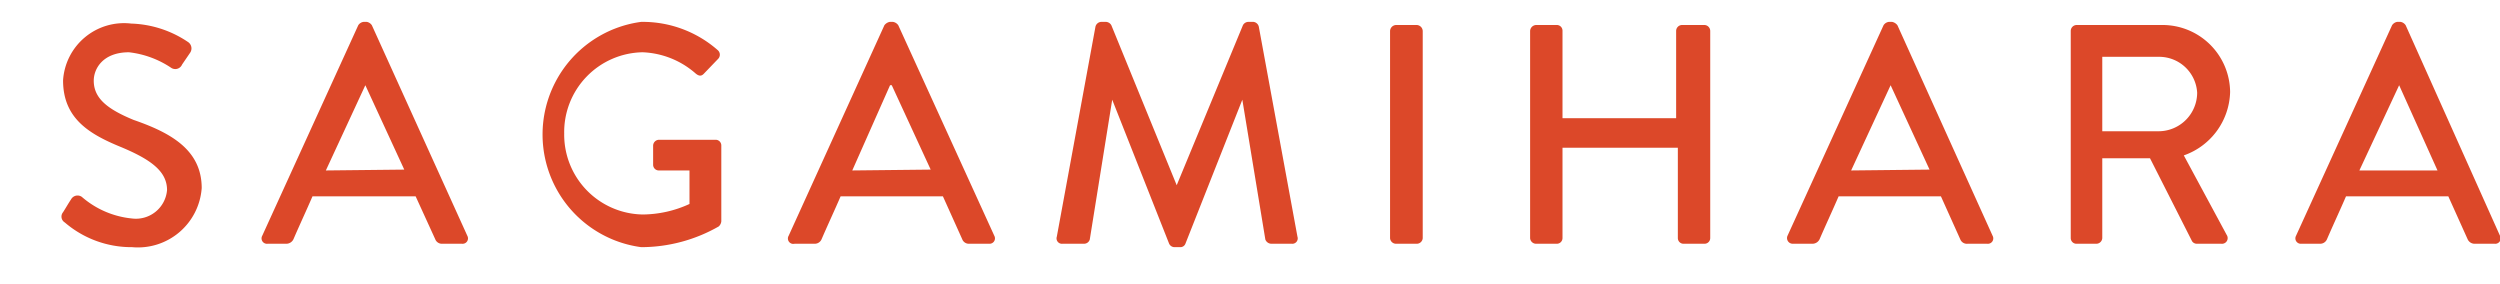
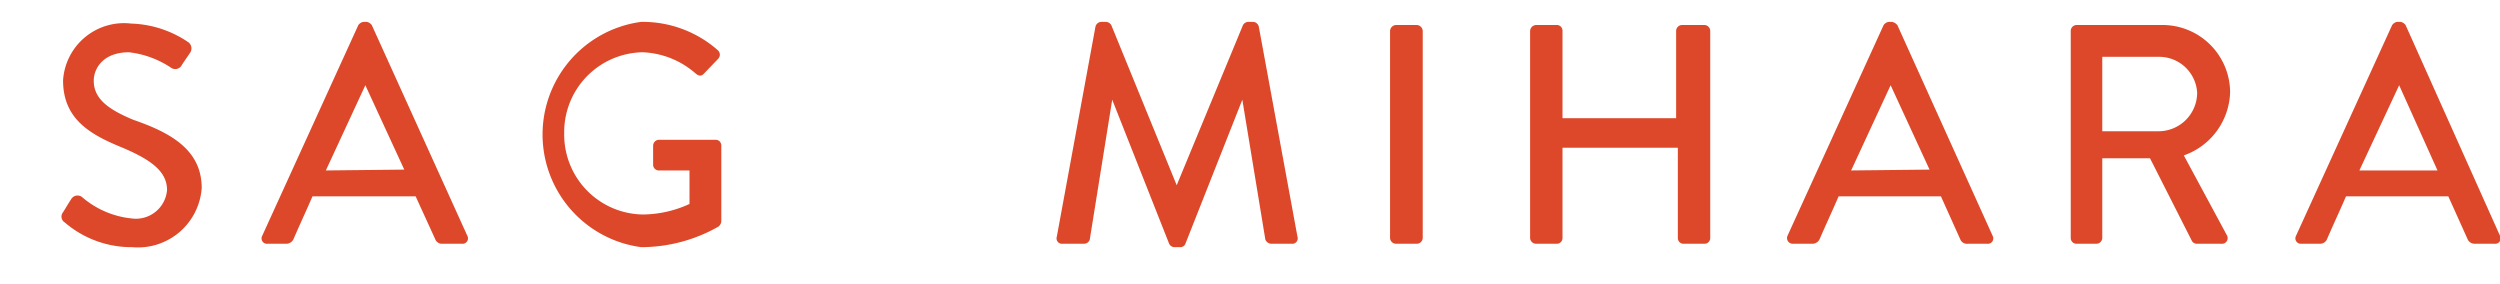
<svg xmlns="http://www.w3.org/2000/svg" id="レイヤー_1" data-name="レイヤー 1" width="88" height="10" viewBox="0 0 88 10">
  <g>
    <path d="M2.22,7.47c.09-.14.18-.3.28-.45a.26.26,0,0,1,.38-.09,3.16,3.16,0,0,0,1.76.76,1.1,1.1,0,0,0,1.24-1c0-.66-.57-1.08-1.66-1.53s-2-1-2-2.33a2.15,2.15,0,0,1,2.4-2,3.77,3.77,0,0,1,2,.65.27.27,0,0,1,.07.38l-.28.41a.26.26,0,0,1-.38.12,3.34,3.34,0,0,0-1.49-.55c-.92,0-1.24.58-1.24,1,0,.62.48,1,1.4,1.38C6,4.67,7.1,5.27,7.1,6.62A2.25,2.25,0,0,1,4.65,8.7a3.6,3.6,0,0,1-2.37-.87A.24.24,0,0,1,2.22,7.47Z" fill="#dc4829" />
    <path d="M9.23,8.3,12.61.89A.26.26,0,0,1,12.8.77h.11a.27.27,0,0,1,.18.12L16.45,8.3a.19.19,0,0,1-.19.28h-.69a.25.25,0,0,1-.25-.16l-.69-1.51H11c-.22.51-.45,1-.67,1.51a.28.28,0,0,1-.26.16H9.42A.19.19,0,0,1,9.23,8.3Zm5-2.33L12.86,3h0L11.47,6Z" fill="#dc4829" />
    <path d="M22.6.77a4,4,0,0,1,2.67,1,.21.21,0,0,1,0,.31l-.49.51c-.09.1-.18.09-.29,0a3,3,0,0,0-1.87-.75,2.81,2.81,0,0,0-2.76,2.86,2.81,2.81,0,0,0,2.76,2.85,4,4,0,0,0,1.65-.37V6H23.2a.2.2,0,0,1-.21-.2V5.13a.21.21,0,0,1,.21-.21h2a.2.2,0,0,1,.19.21c0,.88,0,1.78,0,2.66a.28.28,0,0,1-.09.18,5.51,5.51,0,0,1-2.73.73,4,4,0,0,1,0-7.93Z" fill="#dc4829" />
-     <path d="M27.76,8.3,31.13.89a.31.31,0,0,1,.19-.12h.11a.28.28,0,0,1,.19.12L35,8.3a.19.19,0,0,1-.18.28h-.7a.25.25,0,0,1-.25-.16l-.68-1.51h-3.6c-.22.51-.45,1-.67,1.51a.26.26,0,0,1-.25.16h-.7A.19.19,0,0,1,27.76,8.3Zm5-2.33L31.39,3h-.06L30,6Z" fill="#dc4829" />
    <path d="M38.56.94a.22.22,0,0,1,.2-.17h.17a.23.23,0,0,1,.19.12l2.3,5.63h0L43.75.89a.22.22,0,0,1,.19-.12h.18a.22.22,0,0,1,.19.17l1.36,7.39a.19.19,0,0,1-.2.25h-.72a.23.23,0,0,1-.21-.15l-.81-4.92h0l-2,5.06a.19.19,0,0,1-.19.13h-.2a.21.21,0,0,1-.19-.13l-2-5.06h0l-.79,4.92a.21.21,0,0,1-.2.15H37.4a.19.19,0,0,1-.2-.25Z" fill="#dc4829" />
    <path d="M48.93,1.09a.22.22,0,0,1,.21-.21h.73a.22.22,0,0,1,.21.21V8.38a.21.21,0,0,1-.21.2h-.73a.21.21,0,0,1-.21-.2Z" fill="#dc4829" />
    <path d="M53.86,1.09a.22.22,0,0,1,.21-.21h.72a.2.2,0,0,1,.21.21V4.16h4V1.09a.21.21,0,0,1,.21-.21H60a.21.21,0,0,1,.2.21V8.38a.2.2,0,0,1-.2.2h-.73a.2.2,0,0,1-.21-.2V5.2H55V8.38a.2.2,0,0,1-.21.2h-.72a.21.21,0,0,1-.21-.2Z" fill="#dc4829" />
    <path d="M62.92,8.3,66.3.89a.26.26,0,0,1,.19-.12h.11a.31.31,0,0,1,.19.12L70.14,8.3a.19.19,0,0,1-.19.28h-.69A.25.25,0,0,1,69,8.42l-.68-1.51h-3.6c-.22.51-.45,1-.67,1.51a.28.28,0,0,1-.26.16h-.69A.2.2,0,0,1,62.92,8.3Zm5-2.33L66.55,3h0L65.16,6Z" fill="#dc4829" />
    <path d="M72.89,1.09A.21.21,0,0,1,73.1.88h3a2.38,2.38,0,0,1,2.4,2.36,2.43,2.43,0,0,1-1.63,2.23l1.51,2.8a.2.2,0,0,1-.19.31h-.86a.2.2,0,0,1-.17-.09L75.68,5.57H74V8.38a.21.21,0,0,1-.21.2H73.1a.2.2,0,0,1-.21-.2ZM76,4.62a1.36,1.36,0,0,0,1.34-1.36A1.34,1.34,0,0,0,76,2H74V4.62Z" fill="#dc4829" />
    <path d="M80.82,8.3,84.2.89a.27.27,0,0,1,.18-.12h.12a.27.27,0,0,1,.18.12L88,8.3a.19.19,0,0,1-.19.28h-.69a.27.27,0,0,1-.26-.16l-.68-1.51h-3.6c-.22.51-.45,1-.67,1.51a.26.26,0,0,1-.25.16H81A.19.19,0,0,1,80.82,8.3ZM85.8,6,84.45,3h0L83.05,6Z" fill="#dc4829" />
  </g>
</svg>